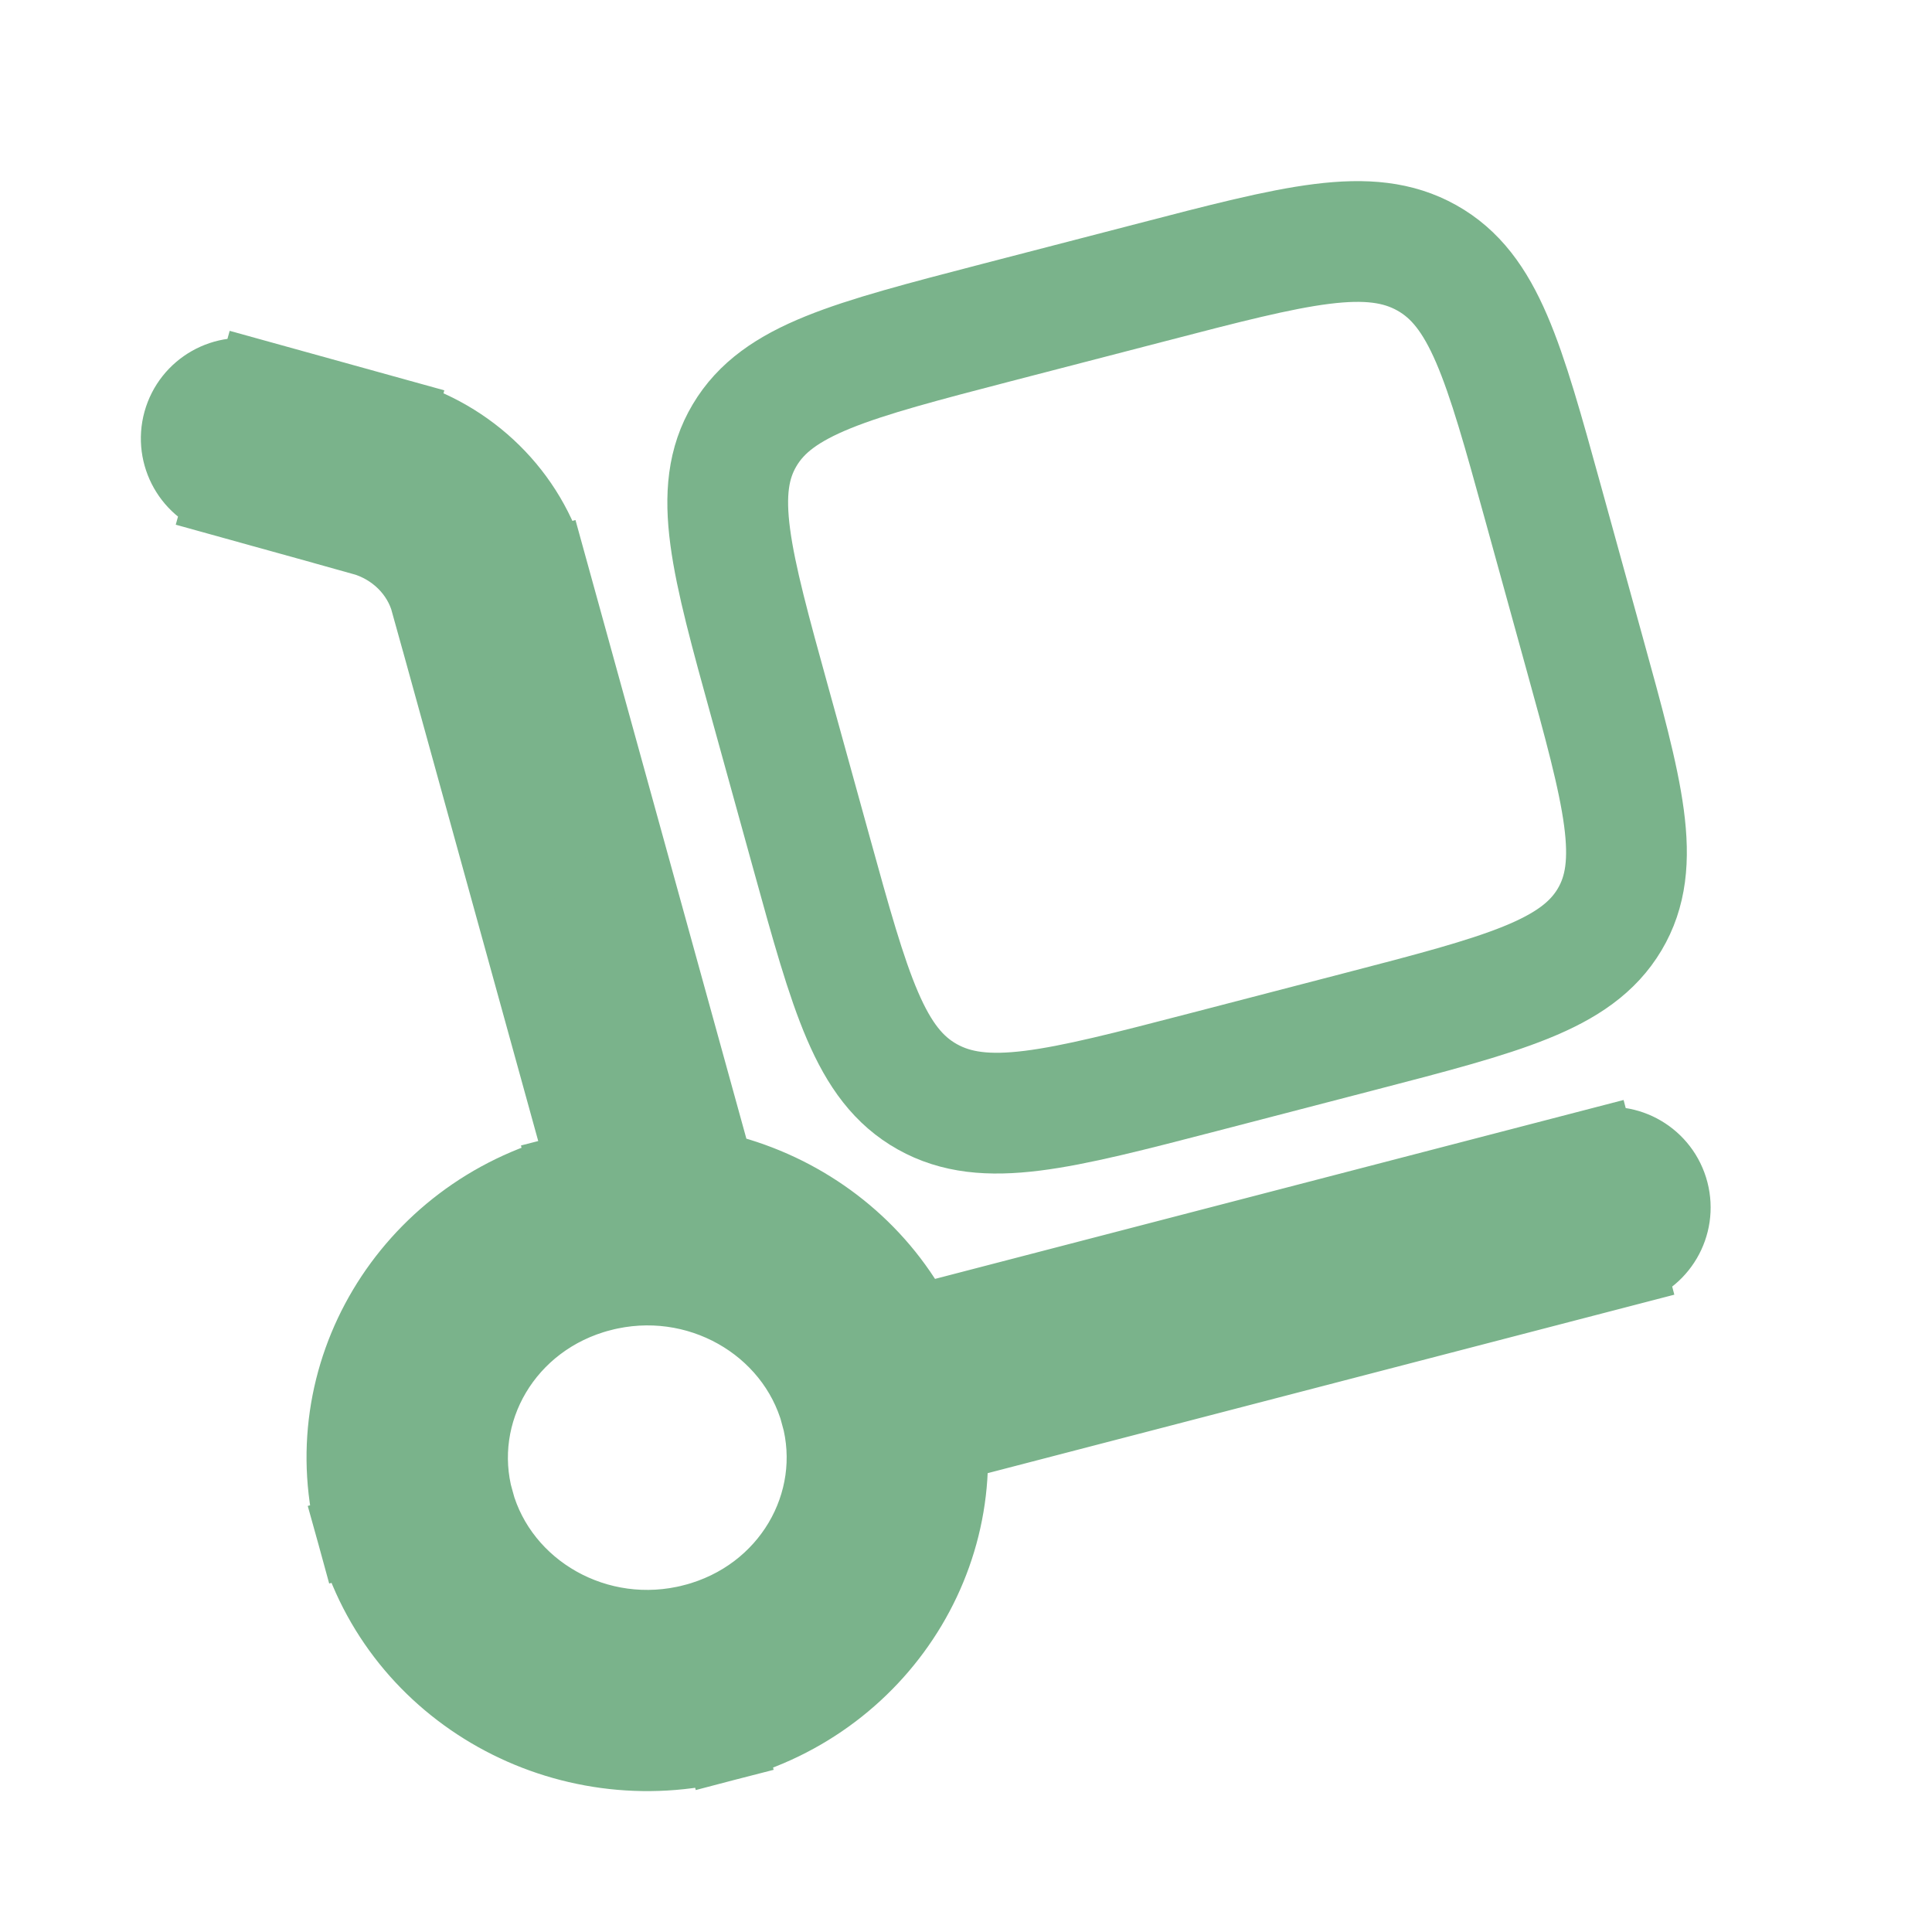
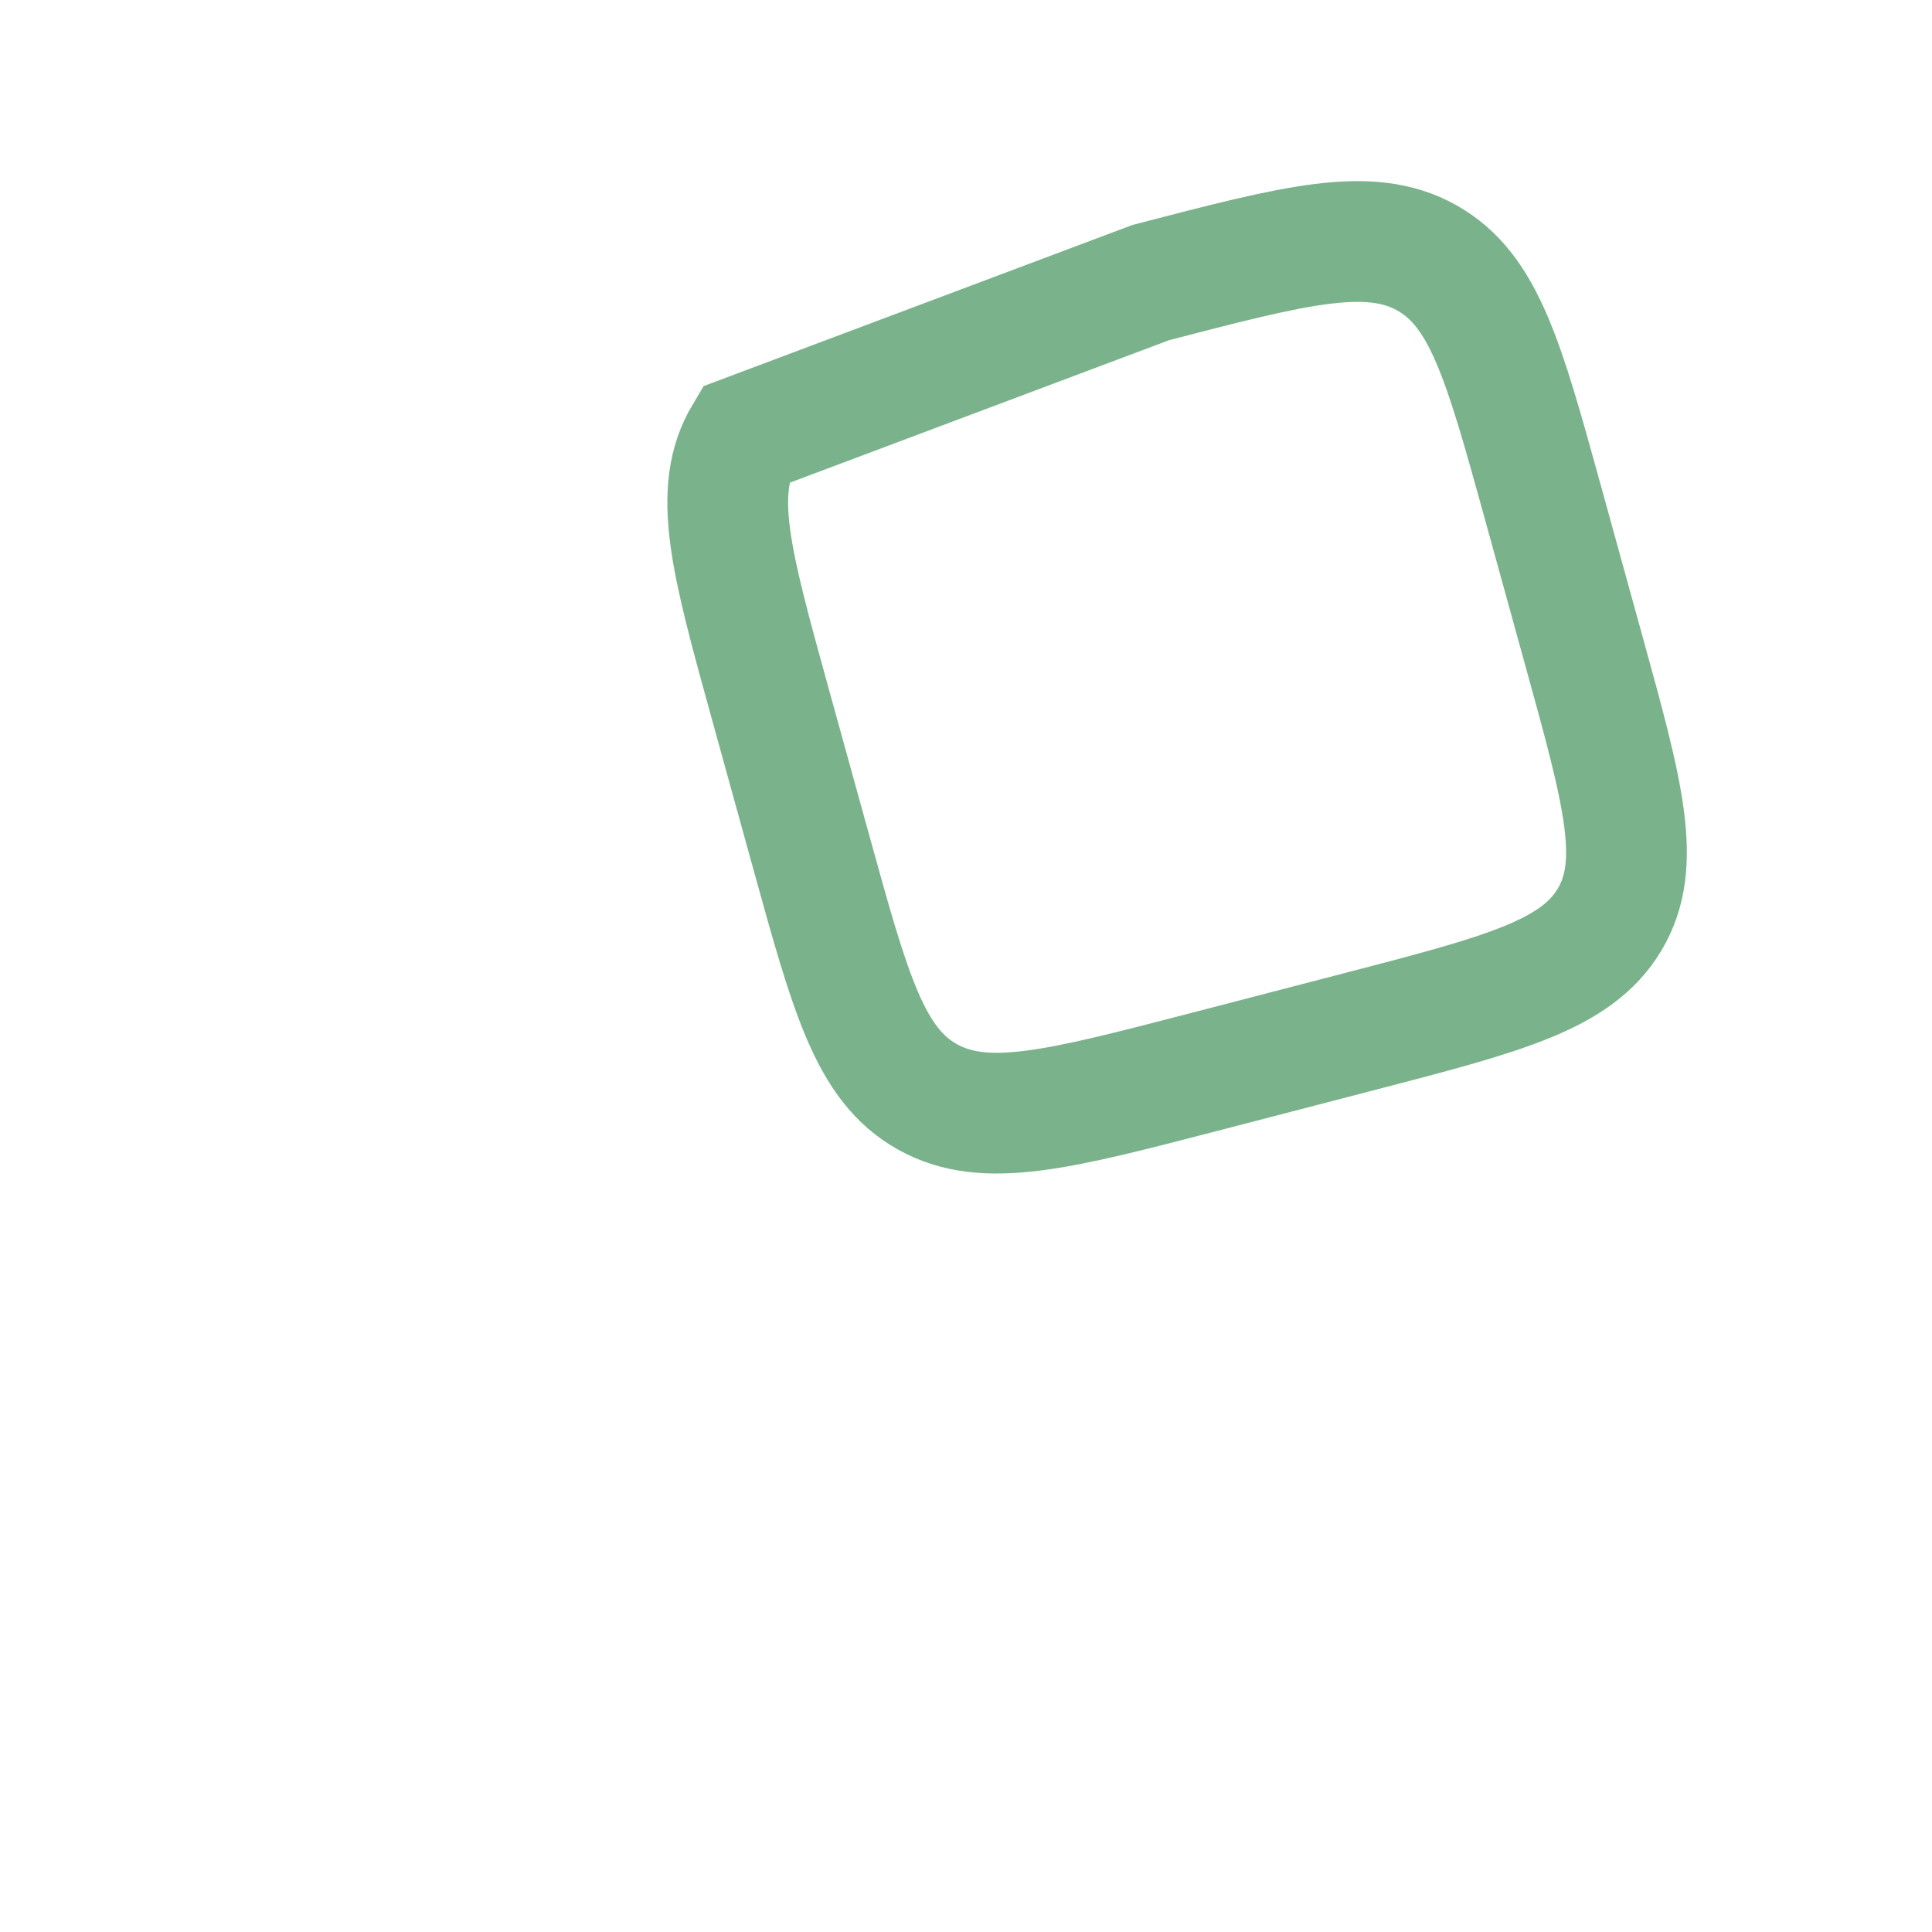
<svg xmlns="http://www.w3.org/2000/svg" width="64px" height="64px" viewBox="0 0 24 24" fill="none" stroke="#7ab38b">
  <g id="SVGRepo_bgCarrier" stroke-width="0" />
  <g id="SVGRepo_tracerCarrier" stroke-linecap="round" stroke-linejoin="round" />
  <g id="SVGRepo_iconCarrier">
-     <path d="M7.506 15.265C7.617 15.664 8.03 15.898 8.429 15.788C8.828 15.678 9.062 15.264 8.952 14.865L7.506 15.265ZM6.077 7.274L6.8 7.075V7.075L6.077 7.274ZM4.704 5.92L4.503 6.643L4.704 5.92ZM3.201 4.725C2.801 4.614 2.388 4.848 2.277 5.247C2.167 5.646 2.4 6.059 2.799 6.17L3.201 4.725ZM20.189 15.725C20.59 15.621 20.83 15.212 20.726 14.811C20.622 14.41 20.212 14.169 19.811 14.274L20.189 15.725ZM10.198 17.559C10.507 18.68 9.828 19.862 8.624 20.175L9.001 21.627C10.978 21.113 12.186 19.124 11.644 17.159L10.198 17.559ZM8.624 20.175C7.412 20.49 6.196 19.786 5.884 18.656L4.438 19.056C4.978 21.011 7.032 22.138 9.001 21.627L8.624 20.175ZM5.884 18.656C5.574 17.535 6.254 16.353 7.458 16.04L7.081 14.588C5.104 15.102 3.895 17.091 4.438 19.056L5.884 18.656ZM7.458 16.04C8.67 15.725 9.886 16.429 10.198 17.559L11.644 17.159C11.104 15.204 9.05 14.077 7.081 14.588L7.458 16.04ZM8.952 14.865L6.8 7.075L5.354 7.474L7.506 15.265L8.952 14.865ZM4.904 5.197L3.201 4.725L2.799 6.17L4.503 6.643L4.904 5.197ZM6.8 7.075C6.547 6.158 5.821 5.452 4.904 5.197L4.503 6.643C4.929 6.761 5.246 7.082 5.354 7.474L6.8 7.075ZM11.109 18.085L20.189 15.725L19.811 14.274L10.732 16.633L11.109 18.085Z" fill="#rgb(122,179,139)" />
-     <path d="M9.565 8.73C9.08 6.975 8.838 6.097 9.25 5.406C9.661 4.714 10.566 4.479 12.376 4.008L14.296 3.51C16.106 3.039 17.011 2.804 17.724 3.203C18.437 3.602 18.68 4.48 19.165 6.236L19.679 8.098C20.164 9.853 20.407 10.731 19.995 11.423C19.583 12.114 18.678 12.35 16.868 12.82L14.948 13.319C13.138 13.789 12.233 14.024 11.52 13.625C10.807 13.226 10.565 12.348 10.08 10.593L9.565 8.73Z" stroke="#rgb(122,179,139)" stroke-width="1.5" />
+     <path d="M9.565 8.73C9.08 6.975 8.838 6.097 9.25 5.406L14.296 3.51C16.106 3.039 17.011 2.804 17.724 3.203C18.437 3.602 18.68 4.48 19.165 6.236L19.679 8.098C20.164 9.853 20.407 10.731 19.995 11.423C19.583 12.114 18.678 12.35 16.868 12.82L14.948 13.319C13.138 13.789 12.233 14.024 11.52 13.625C10.807 13.226 10.565 12.348 10.08 10.593L9.565 8.73Z" stroke="#rgb(122,179,139)" stroke-width="1.5" />
  </g>
</svg>